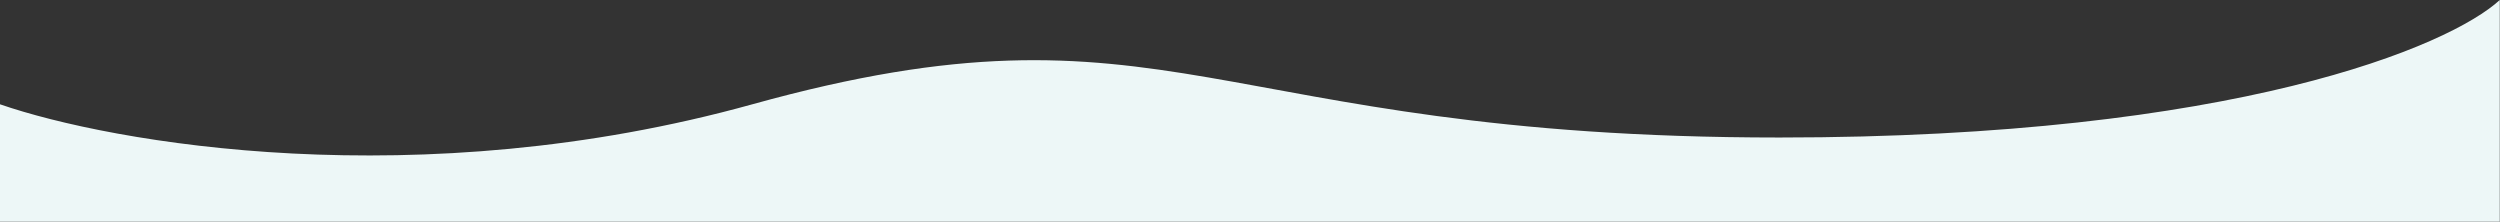
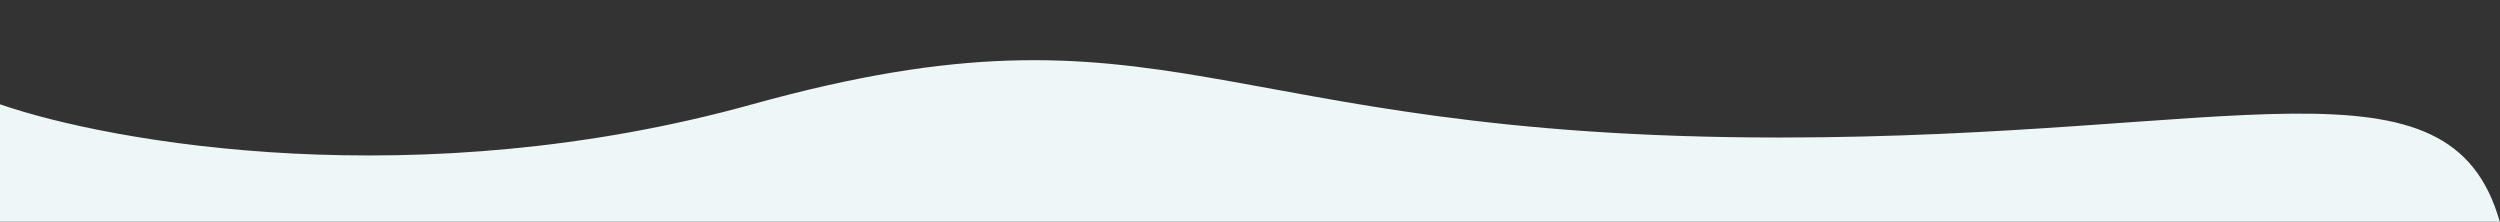
<svg xmlns="http://www.w3.org/2000/svg" width="1466" height="130" viewBox="0 0 1466 130" fill="none">
  <rect x="0" y="0" width="1466" height="130" fill="#333333" stroke="none" />
-   <path d="M441.188 61.154C245.276 115.513 65.433 83.804 0 61.154V130H1465.87V0C1436.65 26.881 1311.25 80.641 1043.45 80.641C708.704 80.641 686.079 -6.794 441.188 61.154Z" fill="#EDF7F7" />
+   <path d="M441.188 61.154C245.276 115.513 65.433 83.804 0 61.154V130H1465.87C1436.65 26.881 1311.25 80.641 1043.45 80.641C708.704 80.641 686.079 -6.794 441.188 61.154Z" fill="#EDF7F7" />
</svg>